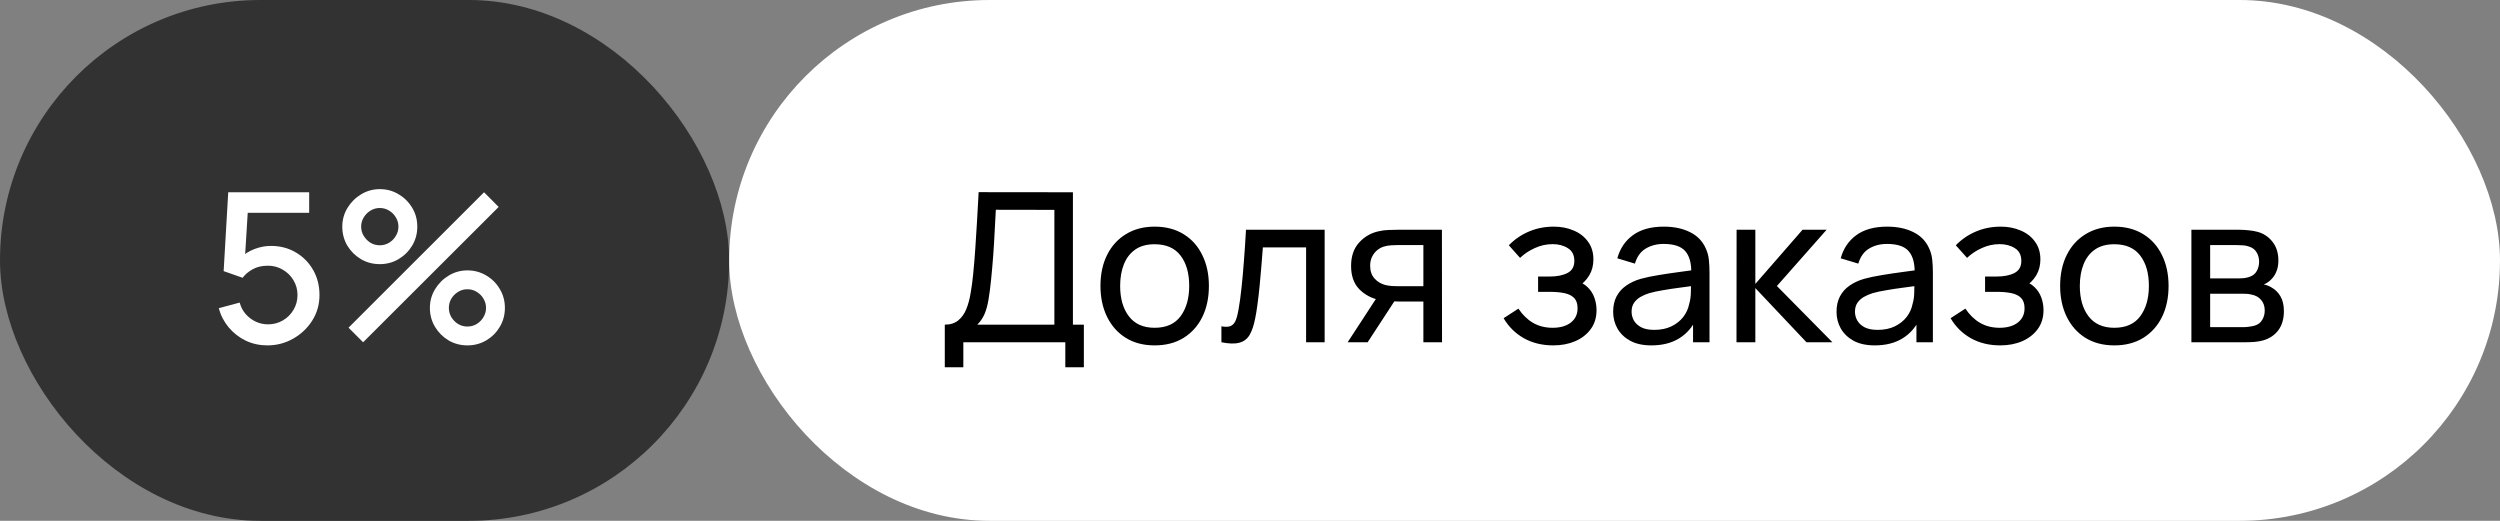
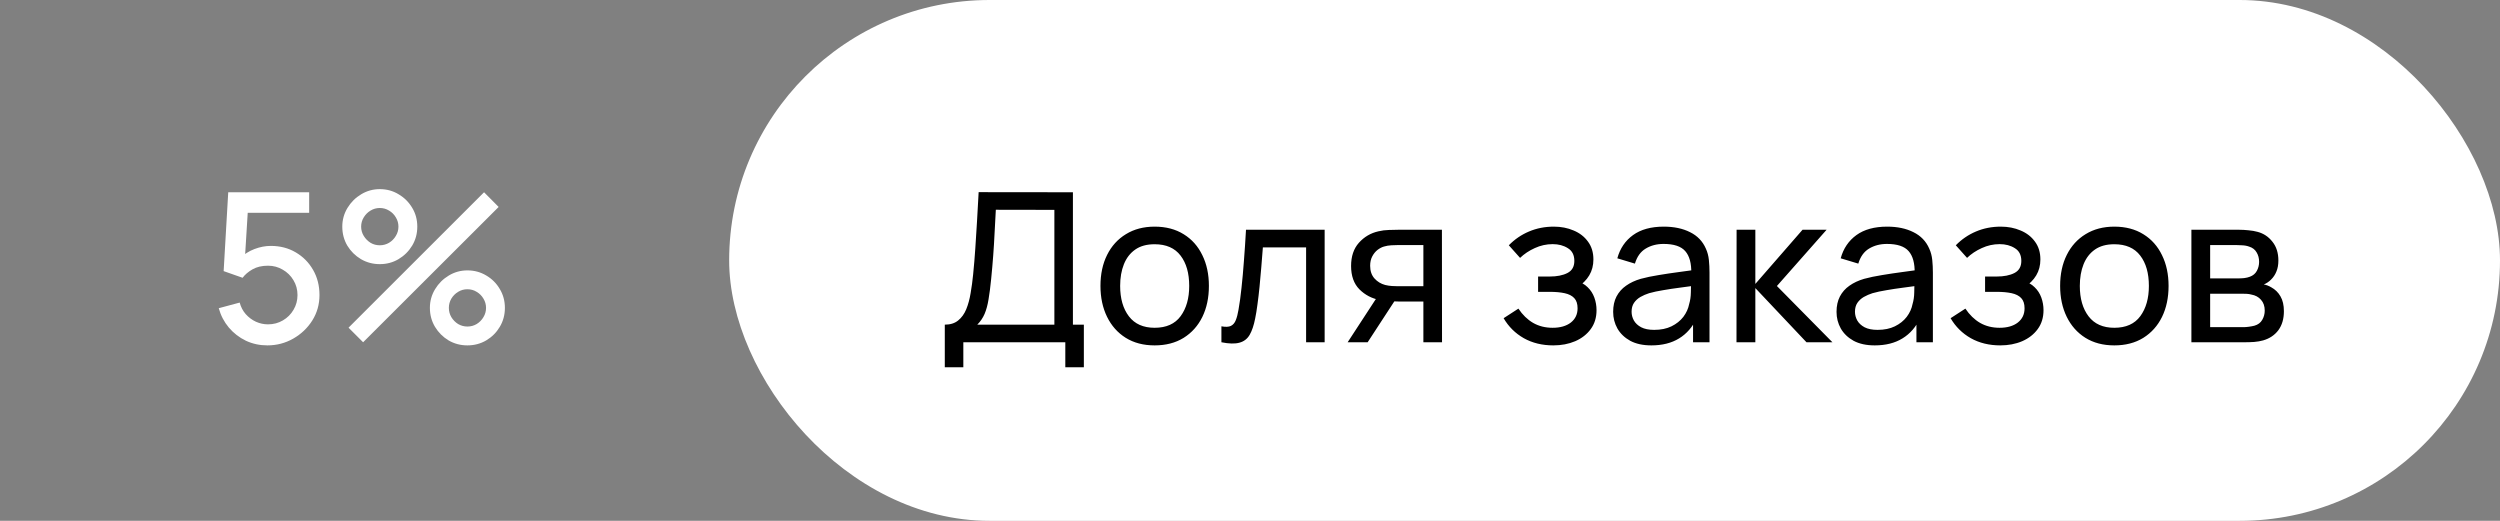
<svg xmlns="http://www.w3.org/2000/svg" width="168" height="35" viewBox="0 0 168 35" fill="none">
  <rect x="0" y="0" width="168" height="35" fill="#808080" stroke="none" />
-   <rect width="49" height="35" rx="17.5" fill="#323232" />
  <path d="M17.969 23.21C17.451 23.21 16.968 23.105 16.52 22.895C16.077 22.68 15.696 22.386 15.379 22.013C15.062 21.635 14.835 21.201 14.7 20.711L16.107 20.333C16.186 20.632 16.322 20.891 16.513 21.11C16.709 21.329 16.938 21.5 17.199 21.621C17.46 21.738 17.731 21.796 18.011 21.796C18.38 21.796 18.713 21.707 19.012 21.53C19.315 21.353 19.553 21.115 19.726 20.816C19.903 20.517 19.992 20.188 19.992 19.829C19.992 19.46 19.901 19.127 19.719 18.828C19.542 18.529 19.301 18.294 18.998 18.121C18.699 17.944 18.37 17.855 18.011 17.855C17.6 17.855 17.253 17.937 16.968 18.1C16.683 18.263 16.462 18.452 16.303 18.667L15.029 18.219L15.337 12.92H20.776V14.299H16.086L16.681 13.746L16.436 17.715L16.149 17.344C16.415 17.078 16.732 16.875 17.101 16.735C17.47 16.595 17.836 16.525 18.2 16.525C18.825 16.525 19.383 16.67 19.873 16.959C20.368 17.248 20.757 17.643 21.042 18.142C21.327 18.637 21.469 19.199 21.469 19.829C21.469 20.454 21.308 21.024 20.986 21.537C20.664 22.046 20.237 22.452 19.705 22.755C19.173 23.058 18.594 23.21 17.969 23.21ZM24.402 23L23.422 22.02L32.529 12.92L33.509 13.907L24.402 23ZM31.409 23.21C30.947 23.21 30.525 23.098 30.142 22.874C29.764 22.645 29.461 22.342 29.232 21.964C29.003 21.581 28.889 21.157 28.889 20.69C28.889 20.233 29.006 19.813 29.239 19.43C29.472 19.047 29.78 18.742 30.163 18.513C30.546 18.284 30.961 18.17 31.409 18.17C31.871 18.17 32.293 18.284 32.676 18.513C33.059 18.737 33.362 19.04 33.586 19.423C33.815 19.801 33.929 20.223 33.929 20.69C33.929 21.157 33.815 21.581 33.586 21.964C33.362 22.342 33.059 22.645 32.676 22.874C32.293 23.098 31.871 23.21 31.409 23.21ZM31.409 21.943C31.638 21.943 31.845 21.887 32.032 21.775C32.223 21.658 32.375 21.504 32.487 21.313C32.604 21.122 32.662 20.914 32.662 20.69C32.662 20.466 32.604 20.258 32.487 20.067C32.375 19.876 32.223 19.724 32.032 19.612C31.845 19.495 31.638 19.437 31.409 19.437C31.185 19.437 30.977 19.495 30.786 19.612C30.599 19.724 30.448 19.876 30.331 20.067C30.219 20.258 30.163 20.466 30.163 20.69C30.163 20.914 30.219 21.122 30.331 21.313C30.448 21.504 30.599 21.658 30.786 21.775C30.977 21.887 31.185 21.943 31.409 21.943ZM25.522 17.75C25.06 17.75 24.638 17.638 24.255 17.414C23.872 17.185 23.567 16.882 23.338 16.504C23.114 16.121 23.002 15.697 23.002 15.23C23.002 14.773 23.119 14.353 23.352 13.97C23.585 13.587 23.893 13.282 24.276 13.053C24.659 12.824 25.074 12.71 25.522 12.71C25.984 12.71 26.404 12.824 26.782 13.053C27.165 13.277 27.47 13.58 27.699 13.963C27.928 14.341 28.042 14.763 28.042 15.23C28.042 15.697 27.928 16.121 27.699 16.504C27.47 16.882 27.165 17.185 26.782 17.414C26.404 17.638 25.984 17.75 25.522 17.75ZM25.522 16.483C25.746 16.483 25.954 16.427 26.145 16.315C26.336 16.198 26.488 16.044 26.6 15.853C26.717 15.662 26.775 15.454 26.775 15.23C26.775 15.006 26.717 14.798 26.6 14.607C26.488 14.416 26.336 14.264 26.145 14.152C25.954 14.035 25.746 13.977 25.522 13.977C25.298 13.977 25.09 14.035 24.899 14.152C24.712 14.264 24.561 14.416 24.444 14.607C24.327 14.798 24.269 15.006 24.269 15.23C24.269 15.454 24.327 15.662 24.444 15.853C24.561 16.044 24.712 16.198 24.899 16.315C25.086 16.427 25.293 16.483 25.522 16.483Z" fill="white" />
  <rect x="49" width="119" height="35" rx="17.5" fill="white" />
  <path d="M63.49 24.68V21.817C63.859 21.817 64.157 21.724 64.386 21.537C64.619 21.35 64.801 21.098 64.932 20.781C65.063 20.459 65.161 20.097 65.226 19.696C65.296 19.295 65.352 18.879 65.394 18.45C65.455 17.843 65.504 17.255 65.541 16.686C65.583 16.117 65.62 15.526 65.653 14.915C65.686 14.304 65.723 13.636 65.765 12.913L72.1 12.92V21.817H72.835V24.68H71.589V23H64.736V24.68H63.49ZM65.674 21.817H70.854V14.103L66.92 14.096C66.892 14.637 66.864 15.158 66.836 15.657C66.813 16.152 66.782 16.651 66.745 17.155C66.708 17.659 66.661 18.193 66.605 18.758C66.554 19.281 66.495 19.733 66.43 20.116C66.369 20.494 66.281 20.821 66.164 21.096C66.047 21.367 65.884 21.607 65.674 21.817ZM77.591 23.21C76.839 23.21 76.191 23.04 75.645 22.699C75.103 22.358 74.686 21.887 74.392 21.285C74.098 20.683 73.951 19.992 73.951 19.213C73.951 18.42 74.1 17.724 74.399 17.127C74.697 16.53 75.12 16.065 75.666 15.734C76.212 15.398 76.853 15.23 77.591 15.23C78.347 15.23 78.998 15.4 79.544 15.741C80.09 16.077 80.507 16.546 80.797 17.148C81.091 17.745 81.238 18.434 81.238 19.213C81.238 20.002 81.091 20.697 80.797 21.299C80.503 21.896 80.083 22.365 79.537 22.706C78.991 23.042 78.342 23.21 77.591 23.21ZM77.591 22.027C78.375 22.027 78.958 21.766 79.341 21.243C79.723 20.72 79.915 20.044 79.915 19.213C79.915 18.359 79.721 17.68 79.334 17.176C78.946 16.667 78.365 16.413 77.591 16.413C77.063 16.413 76.629 16.532 76.289 16.77C75.948 17.008 75.694 17.337 75.526 17.757C75.358 18.177 75.274 18.662 75.274 19.213C75.274 20.062 75.47 20.744 75.862 21.257C76.254 21.77 76.83 22.027 77.591 22.027ZM82.079 23V21.929C82.359 21.98 82.571 21.971 82.716 21.901C82.865 21.826 82.975 21.698 83.045 21.516C83.12 21.329 83.18 21.096 83.227 20.816C83.306 20.373 83.374 19.878 83.43 19.332C83.49 18.786 83.544 18.189 83.591 17.54C83.642 16.887 83.689 16.187 83.731 15.44H89.016V23H87.77V16.623H84.865C84.837 17.052 84.802 17.493 84.76 17.946C84.722 18.399 84.683 18.84 84.641 19.269C84.599 19.694 84.552 20.09 84.501 20.459C84.454 20.823 84.403 21.138 84.347 21.404C84.258 21.861 84.135 22.228 83.976 22.503C83.817 22.774 83.588 22.949 83.29 23.028C82.991 23.112 82.588 23.103 82.079 23ZM95.651 23V20.263H94.02C93.829 20.263 93.616 20.256 93.383 20.242C93.154 20.223 92.94 20.198 92.739 20.165C92.193 20.062 91.731 19.822 91.353 19.444C90.98 19.066 90.793 18.543 90.793 17.876C90.793 17.227 90.968 16.707 91.318 16.315C91.673 15.918 92.109 15.662 92.627 15.545C92.86 15.489 93.096 15.459 93.334 15.454C93.577 15.445 93.782 15.44 93.95 15.44H96.897L96.904 23H95.651ZM90.562 23L92.571 19.92H93.915L91.906 23H90.562ZM93.929 19.234H95.651V16.469H93.929C93.822 16.469 93.679 16.474 93.502 16.483C93.329 16.492 93.164 16.52 93.005 16.567C92.856 16.609 92.709 16.686 92.564 16.798C92.424 16.91 92.307 17.055 92.214 17.232C92.121 17.409 92.074 17.619 92.074 17.862C92.074 18.212 92.172 18.497 92.368 18.716C92.564 18.931 92.802 19.075 93.082 19.15C93.236 19.187 93.388 19.211 93.537 19.22C93.691 19.229 93.822 19.234 93.929 19.234ZM104.382 23.21C103.636 23.21 102.975 23.049 102.401 22.727C101.827 22.4 101.375 21.952 101.043 21.383L102.037 20.739C102.313 21.154 102.642 21.474 103.024 21.698C103.407 21.917 103.843 22.027 104.333 22.027C104.847 22.027 105.255 21.91 105.558 21.677C105.862 21.439 106.013 21.119 106.013 20.718C106.013 20.419 105.939 20.191 105.789 20.032C105.64 19.873 105.425 19.764 105.145 19.703C104.865 19.642 104.532 19.612 104.144 19.612H103.36V18.583H104.137C104.627 18.583 105.026 18.504 105.334 18.345C105.642 18.186 105.796 17.916 105.796 17.533C105.796 17.141 105.652 16.856 105.362 16.679C105.078 16.497 104.737 16.406 104.34 16.406C103.92 16.406 103.519 16.495 103.136 16.672C102.754 16.845 102.425 17.064 102.149 17.33L101.393 16.483C101.785 16.082 102.236 15.774 102.744 15.559C103.258 15.34 103.815 15.23 104.417 15.23C104.903 15.23 105.346 15.316 105.747 15.489C106.153 15.657 106.475 15.907 106.713 16.238C106.956 16.565 107.077 16.964 107.077 17.435C107.077 17.836 106.984 18.193 106.797 18.506C106.611 18.819 106.335 19.092 105.971 19.325L105.922 18.884C106.23 18.959 106.485 19.096 106.685 19.297C106.891 19.493 107.042 19.726 107.14 19.997C107.238 20.268 107.287 20.55 107.287 20.844C107.287 21.339 107.157 21.763 106.895 22.118C106.639 22.468 106.291 22.739 105.852 22.93C105.414 23.117 104.924 23.21 104.382 23.21ZM110.973 23.21C110.408 23.21 109.934 23.107 109.552 22.902C109.174 22.692 108.887 22.417 108.691 22.076C108.499 21.735 108.404 21.362 108.404 20.956C108.404 20.559 108.478 20.216 108.628 19.927C108.782 19.633 108.996 19.39 109.272 19.199C109.547 19.003 109.876 18.849 110.259 18.737C110.618 18.639 111.019 18.555 111.463 18.485C111.911 18.41 112.363 18.343 112.821 18.282C113.278 18.221 113.705 18.163 114.102 18.107L113.654 18.366C113.668 17.694 113.532 17.197 113.248 16.875C112.968 16.553 112.482 16.392 111.792 16.392C111.334 16.392 110.933 16.497 110.588 16.707C110.247 16.912 110.007 17.248 109.867 17.715L108.684 17.358C108.866 16.695 109.218 16.175 109.741 15.797C110.263 15.419 110.952 15.23 111.806 15.23C112.492 15.23 113.08 15.354 113.57 15.601C114.064 15.844 114.419 16.212 114.634 16.707C114.741 16.94 114.809 17.195 114.837 17.47C114.865 17.741 114.879 18.025 114.879 18.324V23H113.773V21.187L114.032 21.355C113.747 21.966 113.348 22.428 112.835 22.741C112.326 23.054 111.705 23.21 110.973 23.21ZM111.162 22.167C111.61 22.167 111.997 22.088 112.324 21.929C112.655 21.766 112.921 21.553 113.122 21.292C113.322 21.026 113.453 20.737 113.514 20.424C113.584 20.191 113.621 19.932 113.626 19.647C113.635 19.358 113.64 19.136 113.64 18.982L114.074 19.171C113.668 19.227 113.269 19.281 112.877 19.332C112.485 19.383 112.114 19.439 111.764 19.5C111.414 19.556 111.099 19.624 110.819 19.703C110.613 19.768 110.42 19.852 110.238 19.955C110.06 20.058 109.916 20.191 109.804 20.354C109.696 20.513 109.643 20.711 109.643 20.949C109.643 21.154 109.694 21.35 109.797 21.537C109.904 21.724 110.067 21.875 110.287 21.992C110.511 22.109 110.802 22.167 111.162 22.167ZM116.692 23L116.699 15.44H117.959V19.08L121.13 15.44H122.747L119.408 19.22L123.139 23H121.396L117.959 19.36V23H116.692ZM125.984 23.21C125.42 23.21 124.946 23.107 124.563 22.902C124.185 22.692 123.898 22.417 123.702 22.076C123.511 21.735 123.415 21.362 123.415 20.956C123.415 20.559 123.49 20.216 123.639 19.927C123.793 19.633 124.008 19.39 124.283 19.199C124.559 19.003 124.888 18.849 125.27 18.737C125.63 18.639 126.031 18.555 126.474 18.485C126.922 18.41 127.375 18.343 127.832 18.282C128.29 18.221 128.717 18.163 129.113 18.107L128.665 18.366C128.679 17.694 128.544 17.197 128.259 16.875C127.979 16.553 127.494 16.392 126.803 16.392C126.346 16.392 125.945 16.497 125.599 16.707C125.259 16.912 125.018 17.248 124.878 17.715L123.695 17.358C123.877 16.695 124.23 16.175 124.752 15.797C125.275 15.419 125.963 15.23 126.817 15.23C127.503 15.23 128.091 15.354 128.581 15.601C129.076 15.844 129.431 16.212 129.645 16.707C129.753 16.94 129.82 17.195 129.848 17.47C129.876 17.741 129.89 18.025 129.89 18.324V23H128.784V21.187L129.043 21.355C128.759 21.966 128.36 22.428 127.846 22.741C127.338 23.054 126.717 23.21 125.984 23.21ZM126.173 22.167C126.621 22.167 127.009 22.088 127.335 21.929C127.667 21.766 127.933 21.553 128.133 21.292C128.334 21.026 128.465 20.737 128.525 20.424C128.595 20.191 128.633 19.932 128.637 19.647C128.647 19.358 128.651 19.136 128.651 18.982L129.085 19.171C128.679 19.227 128.28 19.281 127.888 19.332C127.496 19.383 127.125 19.439 126.775 19.5C126.425 19.556 126.11 19.624 125.83 19.703C125.625 19.768 125.431 19.852 125.249 19.955C125.072 20.058 124.927 20.191 124.815 20.354C124.708 20.513 124.654 20.711 124.654 20.949C124.654 21.154 124.706 21.35 124.808 21.537C124.916 21.724 125.079 21.875 125.298 21.992C125.522 22.109 125.814 22.167 126.173 22.167ZM134.419 23.21C133.673 23.21 133.012 23.049 132.438 22.727C131.864 22.4 131.412 21.952 131.08 21.383L132.074 20.739C132.35 21.154 132.679 21.474 133.061 21.698C133.444 21.917 133.88 22.027 134.37 22.027C134.884 22.027 135.292 21.91 135.595 21.677C135.899 21.439 136.05 21.119 136.05 20.718C136.05 20.419 135.976 20.191 135.826 20.032C135.677 19.873 135.462 19.764 135.182 19.703C134.902 19.642 134.569 19.612 134.181 19.612H133.397V18.583H134.174C134.664 18.583 135.063 18.504 135.371 18.345C135.679 18.186 135.833 17.916 135.833 17.533C135.833 17.141 135.689 16.856 135.399 16.679C135.115 16.497 134.774 16.406 134.377 16.406C133.957 16.406 133.556 16.495 133.173 16.672C132.791 16.845 132.462 17.064 132.186 17.33L131.43 16.483C131.822 16.082 132.273 15.774 132.781 15.559C133.295 15.34 133.852 15.23 134.454 15.23C134.94 15.23 135.383 15.316 135.784 15.489C136.19 15.657 136.512 15.907 136.75 16.238C136.993 16.565 137.114 16.964 137.114 17.435C137.114 17.836 137.021 18.193 136.834 18.506C136.648 18.819 136.372 19.092 136.008 19.325L135.959 18.884C136.267 18.959 136.522 19.096 136.722 19.297C136.928 19.493 137.079 19.726 137.177 19.997C137.275 20.268 137.324 20.55 137.324 20.844C137.324 21.339 137.194 21.763 136.932 22.118C136.676 22.468 136.328 22.739 135.889 22.93C135.451 23.117 134.961 23.21 134.419 23.21ZM142.081 23.21C141.33 23.21 140.681 23.04 140.135 22.699C139.594 22.358 139.176 21.887 138.882 21.285C138.588 20.683 138.441 19.992 138.441 19.213C138.441 18.42 138.59 17.724 138.889 17.127C139.188 16.53 139.61 16.065 140.156 15.734C140.702 15.398 141.344 15.23 142.081 15.23C142.837 15.23 143.488 15.4 144.034 15.741C144.58 16.077 144.998 16.546 145.287 17.148C145.581 17.745 145.728 18.434 145.728 19.213C145.728 20.002 145.581 20.697 145.287 21.299C144.993 21.896 144.573 22.365 144.027 22.706C143.481 23.042 142.832 23.21 142.081 23.21ZM142.081 22.027C142.865 22.027 143.448 21.766 143.831 21.243C144.214 20.72 144.405 20.044 144.405 19.213C144.405 18.359 144.211 17.68 143.824 17.176C143.437 16.667 142.856 16.413 142.081 16.413C141.554 16.413 141.12 16.532 140.779 16.77C140.438 17.008 140.184 17.337 140.016 17.757C139.848 18.177 139.764 18.662 139.764 19.213C139.764 20.062 139.96 20.744 140.352 21.257C140.744 21.77 141.32 22.027 142.081 22.027ZM147.262 23V15.44H150.482C150.673 15.44 150.879 15.452 151.098 15.475C151.322 15.494 151.525 15.529 151.707 15.58C152.113 15.687 152.447 15.909 152.708 16.245C152.974 16.576 153.107 16.996 153.107 17.505C153.107 17.79 153.063 18.037 152.974 18.247C152.89 18.457 152.769 18.639 152.61 18.793C152.54 18.863 152.463 18.926 152.379 18.982C152.295 19.038 152.211 19.082 152.127 19.115C152.29 19.143 152.456 19.206 152.624 19.304C152.89 19.449 153.098 19.652 153.247 19.913C153.401 20.174 153.478 20.508 153.478 20.914C153.478 21.427 153.354 21.852 153.107 22.188C152.86 22.519 152.519 22.748 152.085 22.874C151.903 22.925 151.702 22.96 151.483 22.979C151.264 22.993 151.051 23 150.846 23H147.262ZM148.522 21.985H150.776C150.874 21.985 150.991 21.976 151.126 21.957C151.266 21.938 151.39 21.915 151.497 21.887C151.74 21.817 151.915 21.686 152.022 21.495C152.134 21.304 152.19 21.096 152.19 20.872C152.19 20.573 152.106 20.331 151.938 20.144C151.775 19.957 151.558 19.841 151.287 19.794C151.189 19.766 151.082 19.75 150.965 19.745C150.853 19.74 150.753 19.738 150.664 19.738H148.522V21.985ZM148.522 18.709H150.398C150.529 18.709 150.666 18.702 150.811 18.688C150.956 18.669 151.082 18.639 151.189 18.597C151.404 18.518 151.56 18.387 151.658 18.205C151.761 18.018 151.812 17.815 151.812 17.596C151.812 17.353 151.756 17.141 151.644 16.959C151.537 16.772 151.371 16.644 151.147 16.574C150.998 16.518 150.83 16.488 150.643 16.483C150.461 16.474 150.344 16.469 150.293 16.469H148.522V18.709Z" fill="black" />
</svg>